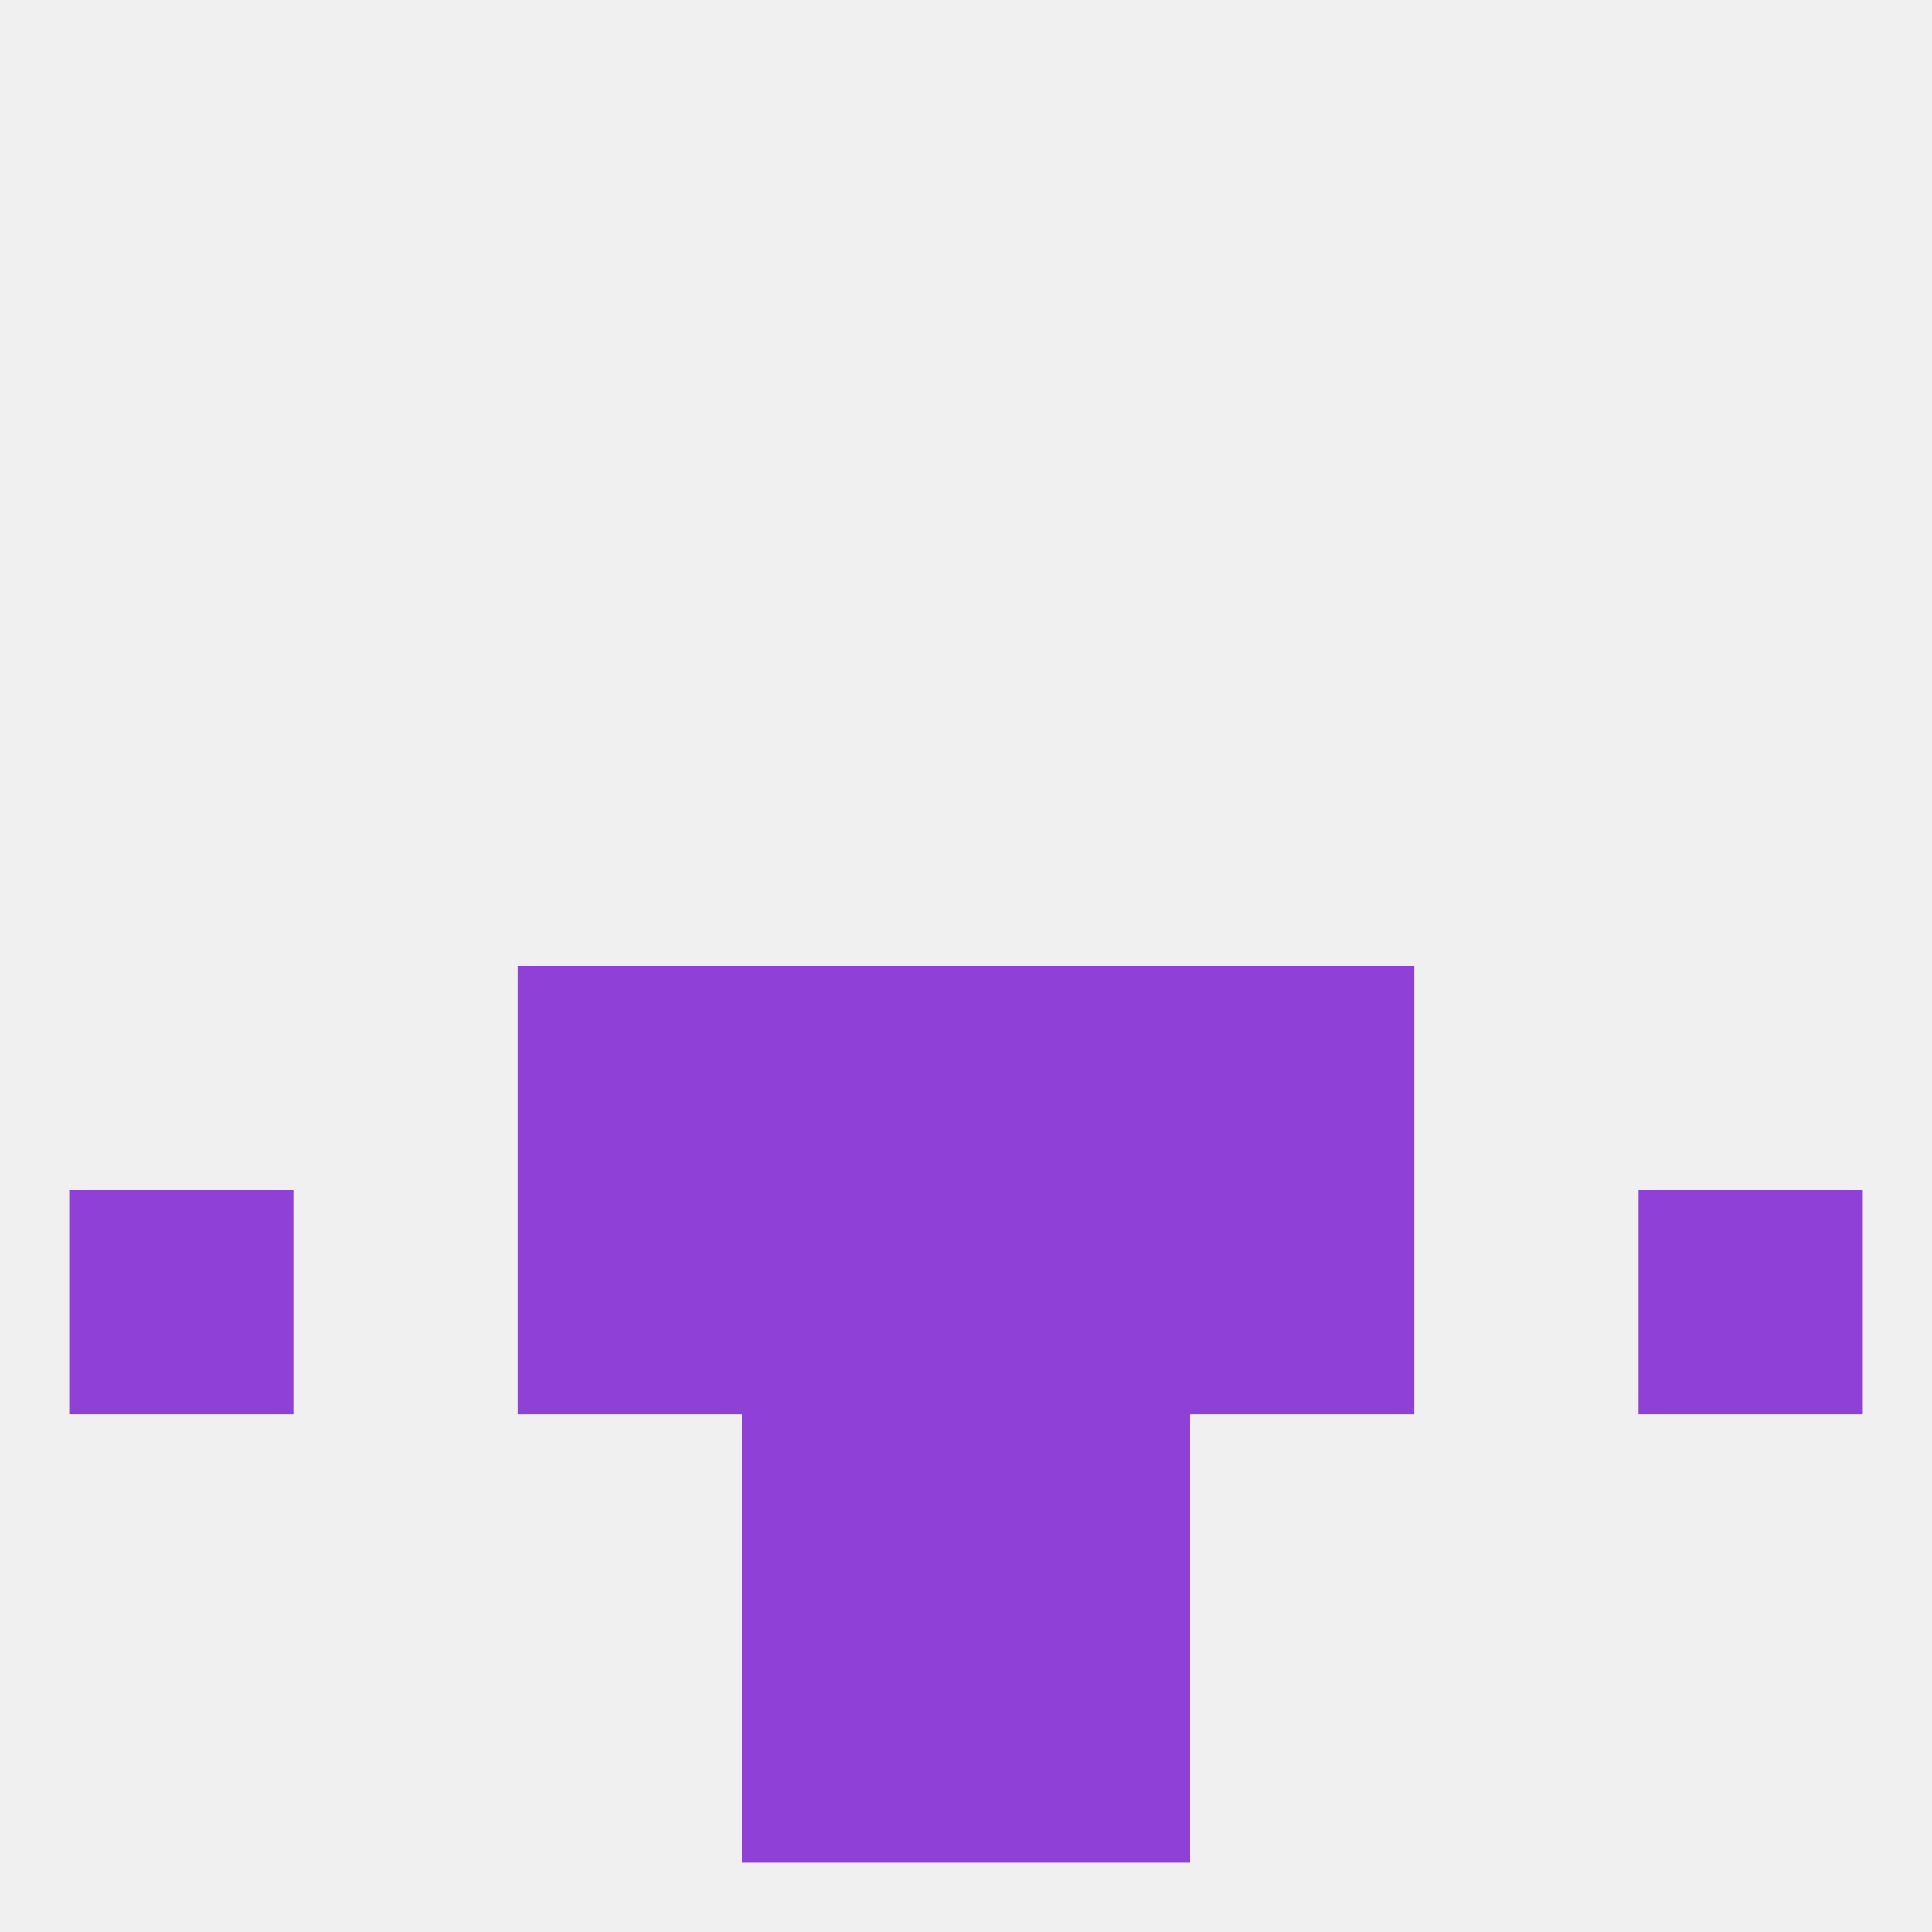
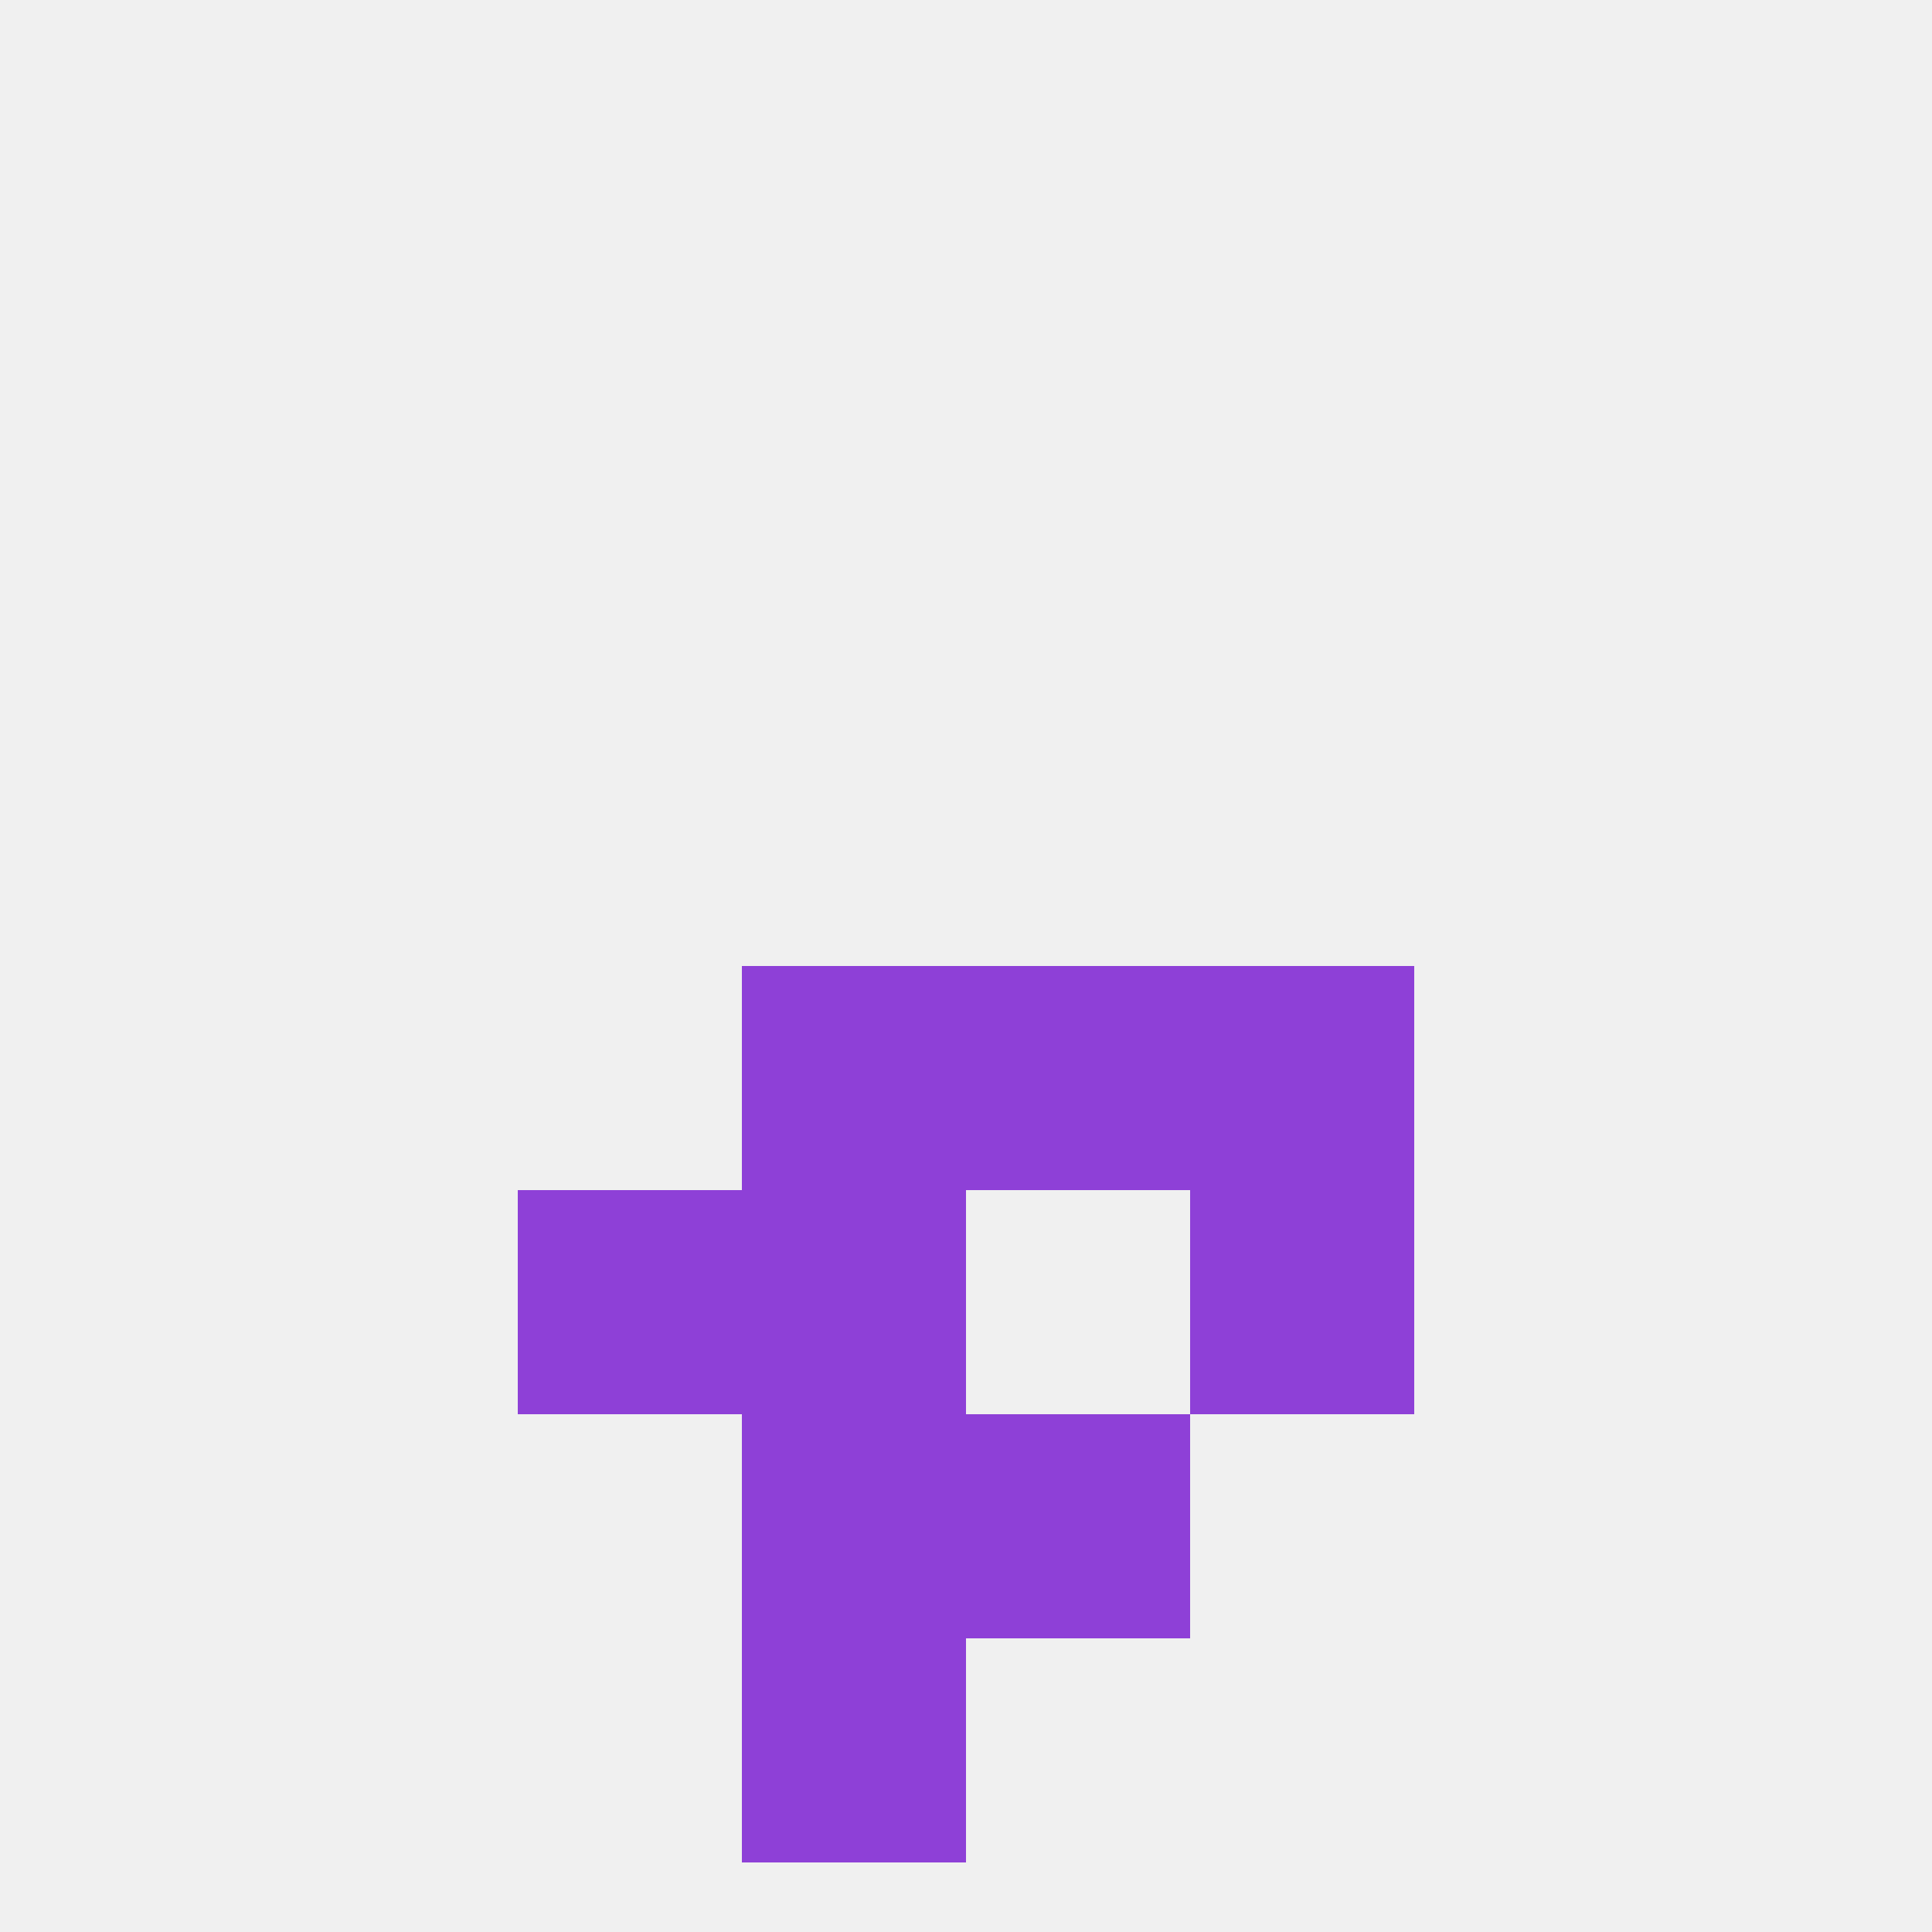
<svg xmlns="http://www.w3.org/2000/svg" version="1.1" baseprofile="full" width="250" height="250" viewBox="0 0 250 250">
  <rect width="100%" height="100%" fill="rgba(240,240,240,255)" />
  <rect x="96" y="125" width="29" height="29" fill="rgba(142,64,215,255)" />
  <rect x="125" y="125" width="29" height="29" fill="rgba(142,64,215,255)" />
-   <rect x="67" y="125" width="29" height="29" fill="rgba(142,64,215,255)" />
  <rect x="154" y="125" width="29" height="29" fill="rgba(142,64,215,255)" />
  <rect x="154" y="154" width="29" height="29" fill="rgba(142,64,215,255)" />
  <rect x="96" y="154" width="29" height="29" fill="rgba(142,64,215,255)" />
-   <rect x="125" y="154" width="29" height="29" fill="rgba(142,64,215,255)" />
-   <rect x="9" y="154" width="29" height="29" fill="rgba(142,64,215,255)" />
-   <rect x="212" y="154" width="29" height="29" fill="rgba(142,64,215,255)" />
  <rect x="67" y="154" width="29" height="29" fill="rgba(142,64,215,255)" />
  <rect x="96" y="183" width="29" height="29" fill="rgba(142,64,215,255)" />
  <rect x="125" y="183" width="29" height="29" fill="rgba(142,64,215,255)" />
-   <rect x="125" y="212" width="29" height="29" fill="rgba(142,64,215,255)" />
  <rect x="96" y="212" width="29" height="29" fill="rgba(142,64,215,255)" />
</svg>